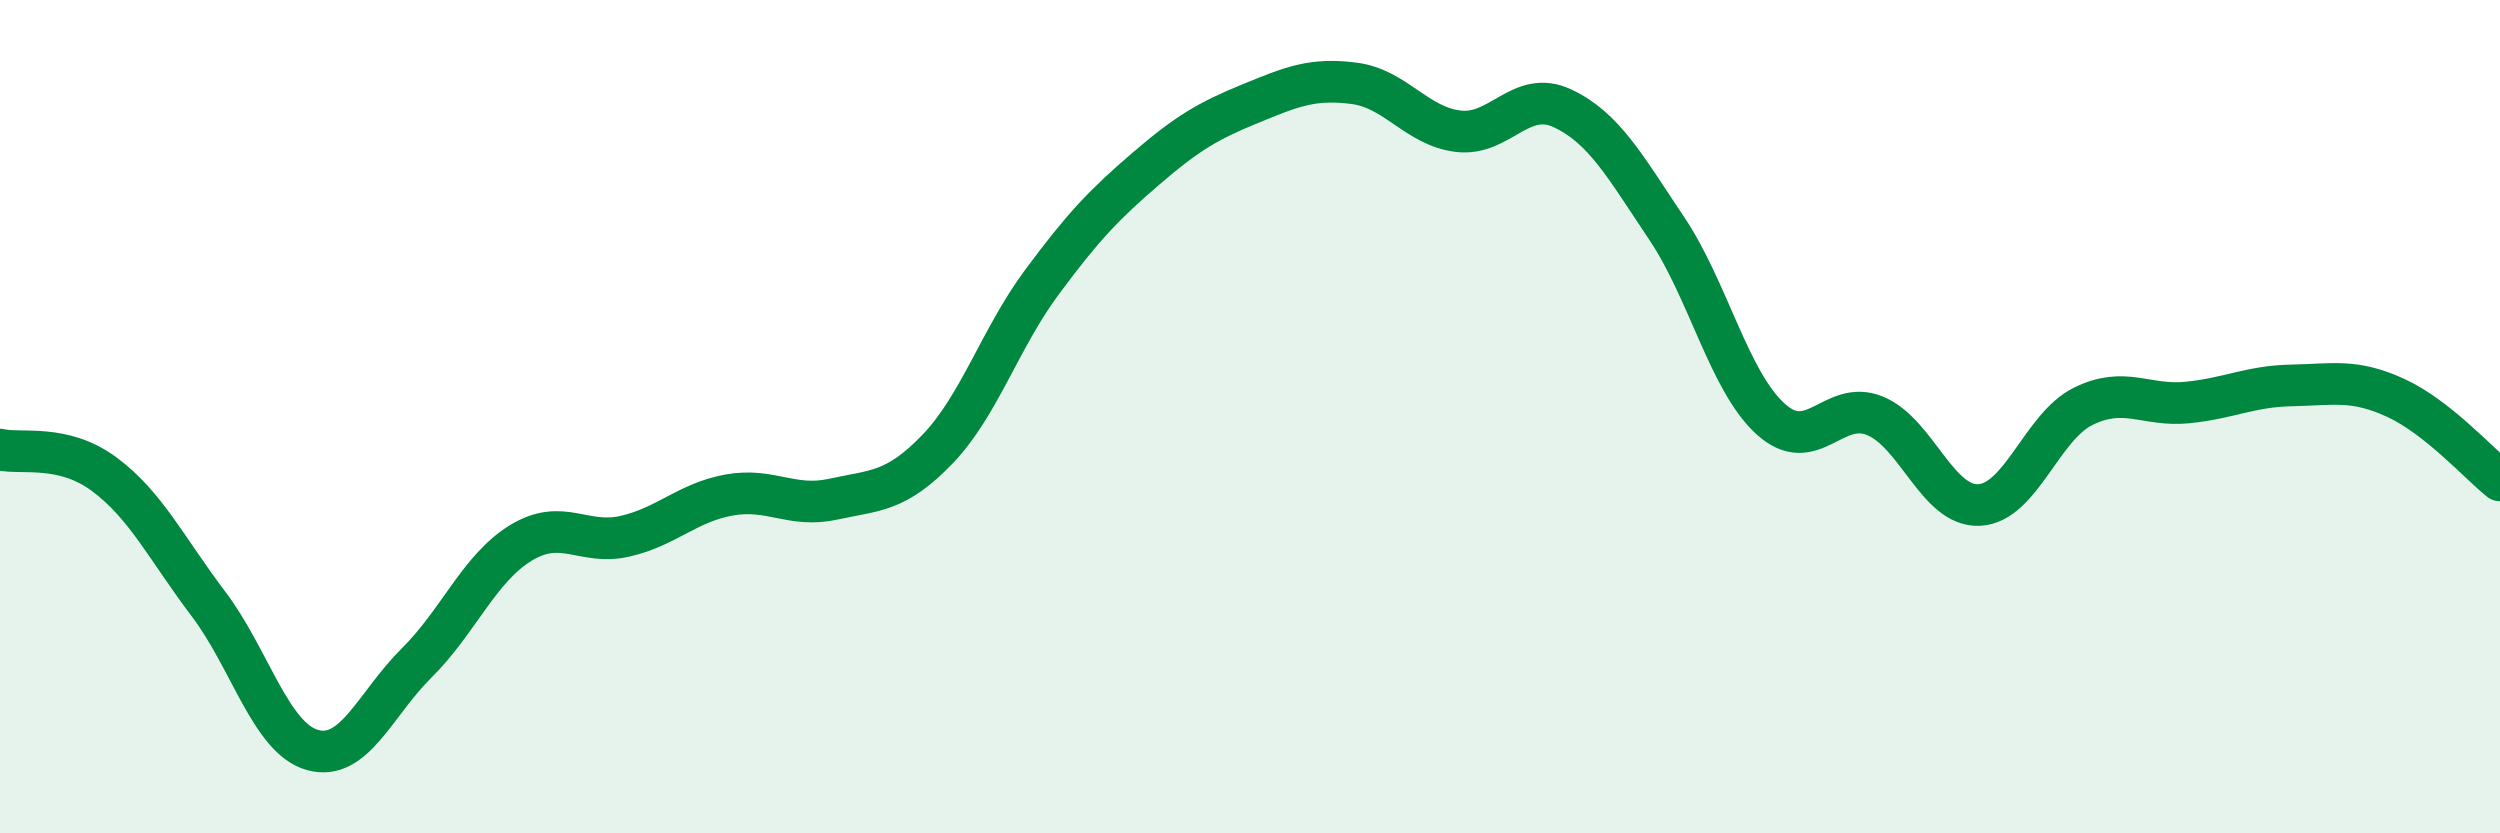
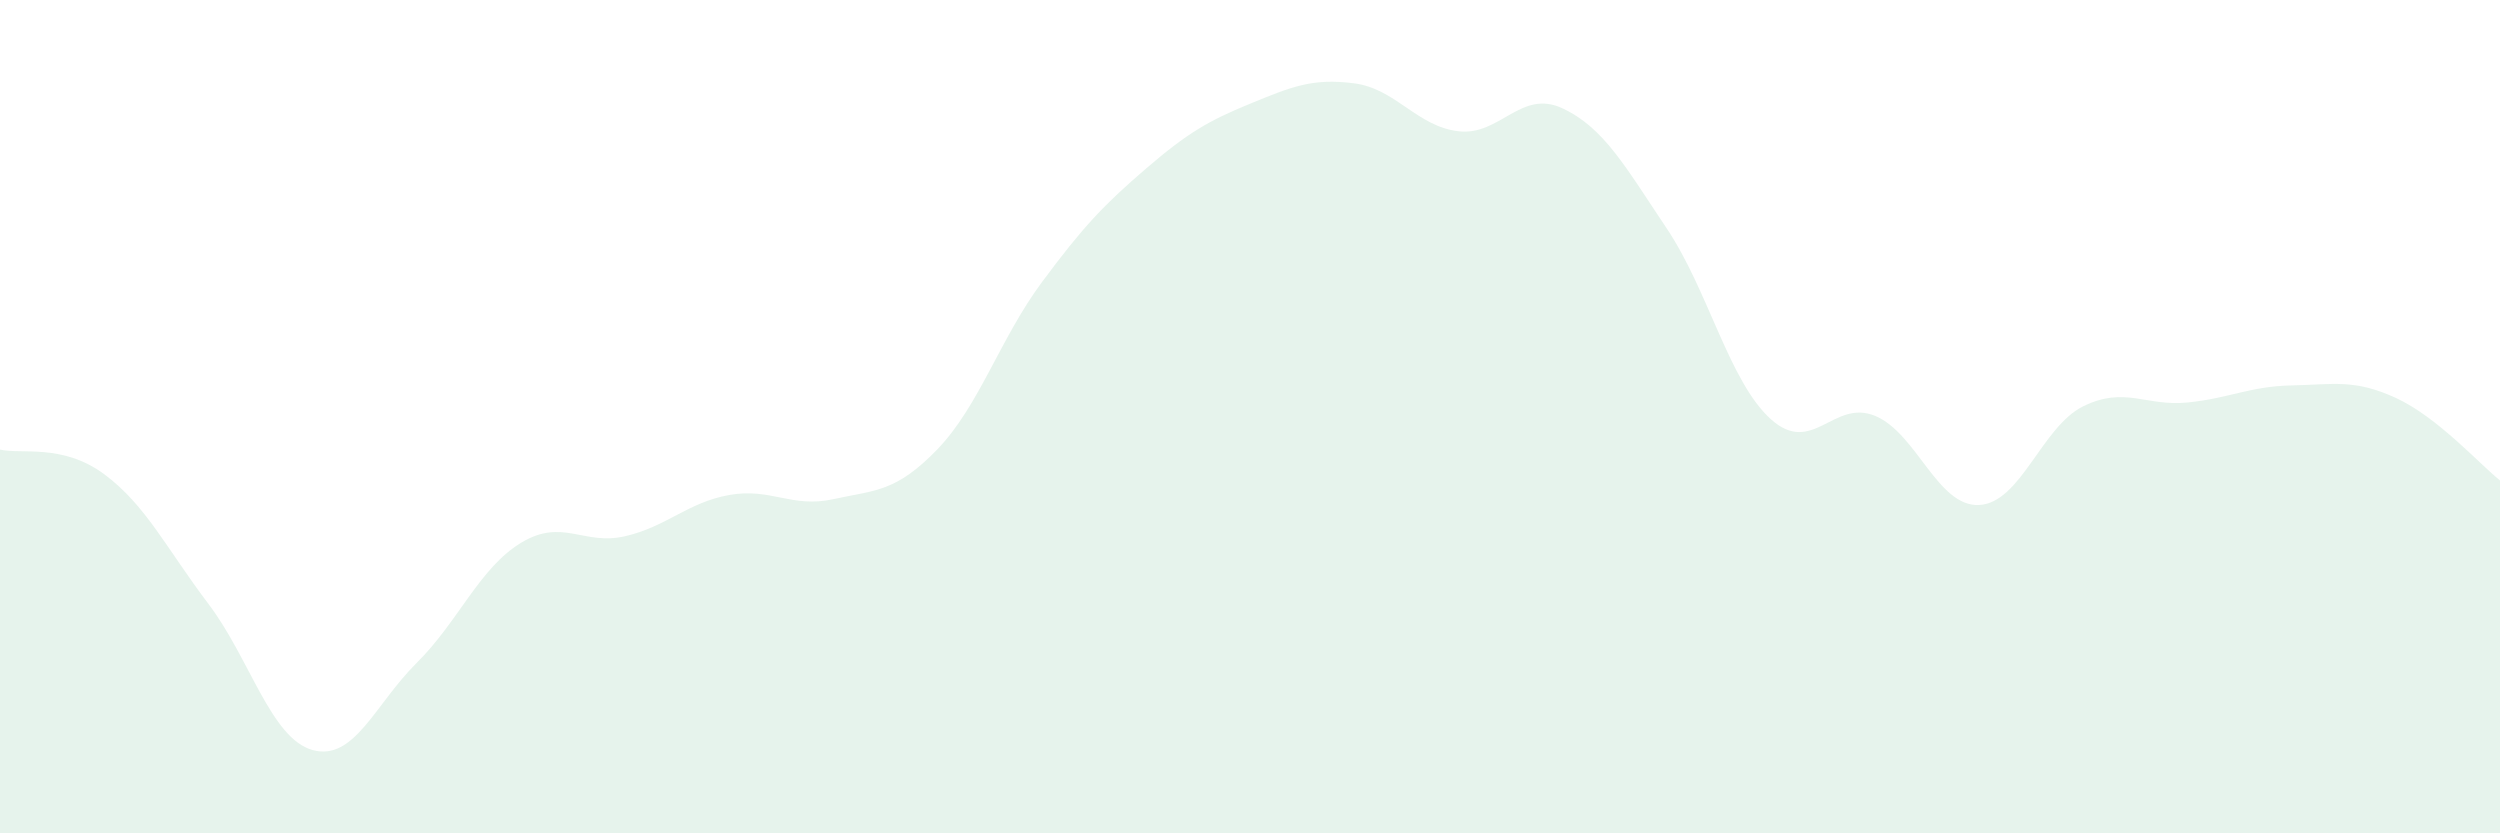
<svg xmlns="http://www.w3.org/2000/svg" width="60" height="20" viewBox="0 0 60 20">
  <path d="M 0,10.79 C 0.5,10.91 1.5,10.64 2.5,11.38 C 3.5,12.12 4,13.17 5,14.49 C 6,15.81 6.5,17.72 7.5,18 C 8.5,18.28 9,16.9 10,15.91 C 11,14.92 11.5,13.64 12.5,13.03 C 13.5,12.42 14,13.1 15,12.87 C 16,12.64 16.5,12.06 17.5,11.88 C 18.5,11.7 19,12.2 20,11.98 C 21,11.76 21.5,11.82 22.5,10.78 C 23.5,9.74 24,8.13 25,6.78 C 26,5.43 26.5,4.91 27.5,4.05 C 28.5,3.19 29,2.9 30,2.49 C 31,2.08 31.5,1.87 32.5,2 C 33.5,2.13 34,3.03 35,3.15 C 36,3.27 36.5,2.13 37.5,2.6 C 38.5,3.07 39,3.99 40,5.48 C 41,6.97 41.5,9.16 42.5,10.06 C 43.5,10.96 44,9.57 45,9.98 C 46,10.39 46.5,12.17 47.5,12.12 C 48.5,12.07 49,10.24 50,9.75 C 51,9.26 51.5,9.76 52.5,9.66 C 53.5,9.56 54,9.27 55,9.25 C 56,9.23 56.5,9.09 57.5,9.55 C 58.5,10.01 59.5,11.13 60,11.53L60 20L0 20Z" fill="#008740" opacity="0.1" stroke-linecap="round" stroke-linejoin="round" />
-   <path d="M 0,10.79 C 0.5,10.91 1.5,10.64 2.5,11.38 C 3.5,12.12 4,13.17 5,14.49 C 6,15.81 6.5,17.72 7.5,18 C 8.5,18.28 9,16.9 10,15.91 C 11,14.92 11.5,13.64 12.5,13.03 C 13.5,12.42 14,13.1 15,12.87 C 16,12.64 16.5,12.06 17.5,11.88 C 18.5,11.7 19,12.2 20,11.98 C 21,11.76 21.5,11.82 22.5,10.78 C 23.5,9.74 24,8.13 25,6.78 C 26,5.43 26.5,4.91 27.5,4.05 C 28.5,3.19 29,2.9 30,2.49 C 31,2.08 31.5,1.87 32.5,2 C 33.5,2.13 34,3.03 35,3.15 C 36,3.27 36.5,2.13 37.5,2.6 C 38.5,3.07 39,3.99 40,5.48 C 41,6.97 41.5,9.16 42.5,10.06 C 43.5,10.96 44,9.57 45,9.98 C 46,10.39 46.5,12.17 47.5,12.12 C 48.5,12.07 49,10.24 50,9.75 C 51,9.26 51.5,9.76 52.5,9.66 C 53.5,9.56 54,9.27 55,9.25 C 56,9.23 56.5,9.09 57.5,9.55 C 58.5,10.01 59.5,11.13 60,11.53" stroke="#008740" stroke-width="1" fill="none" stroke-linecap="round" stroke-linejoin="round" />
</svg>